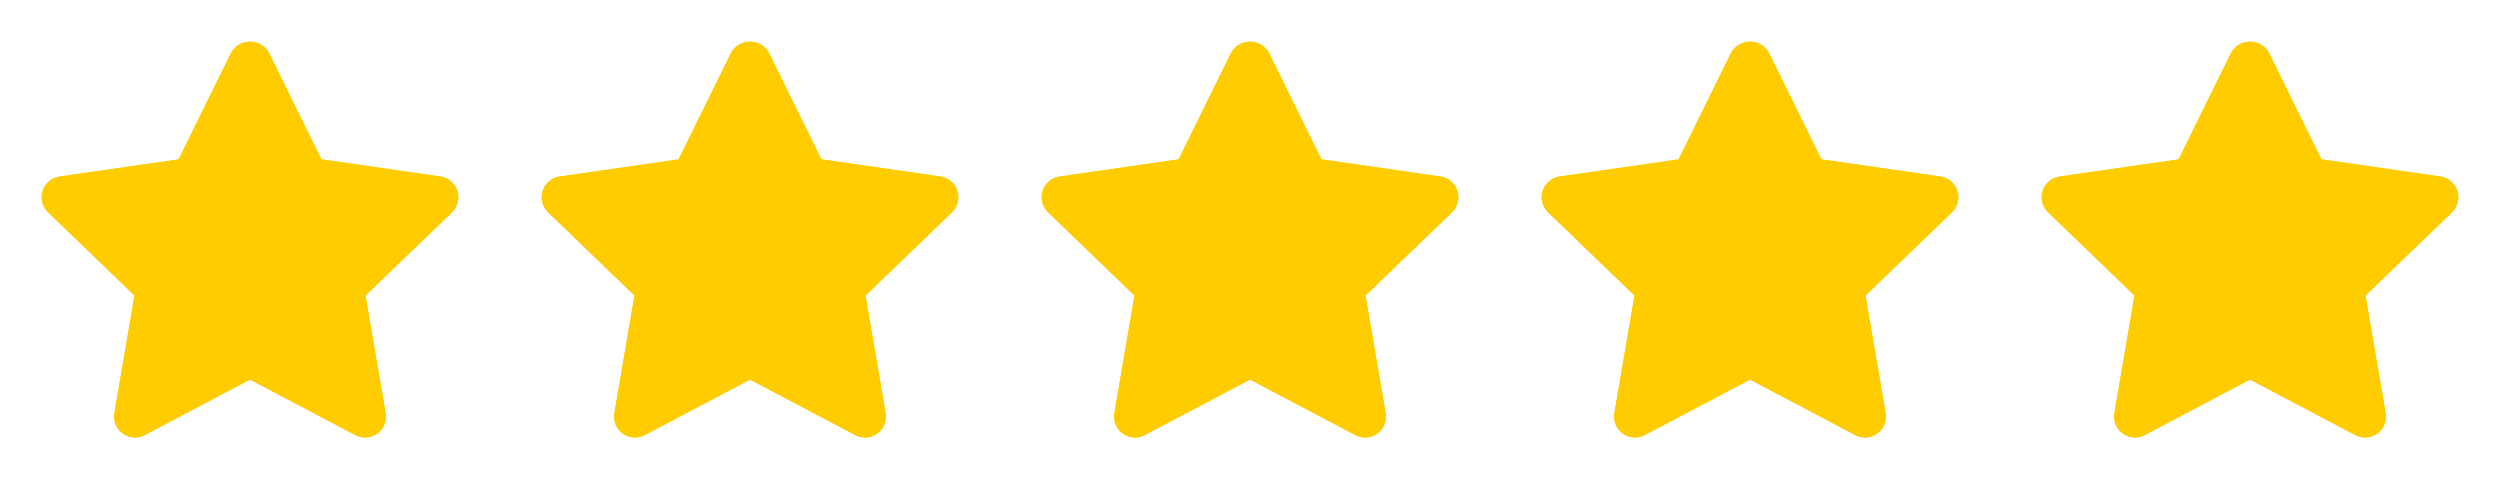
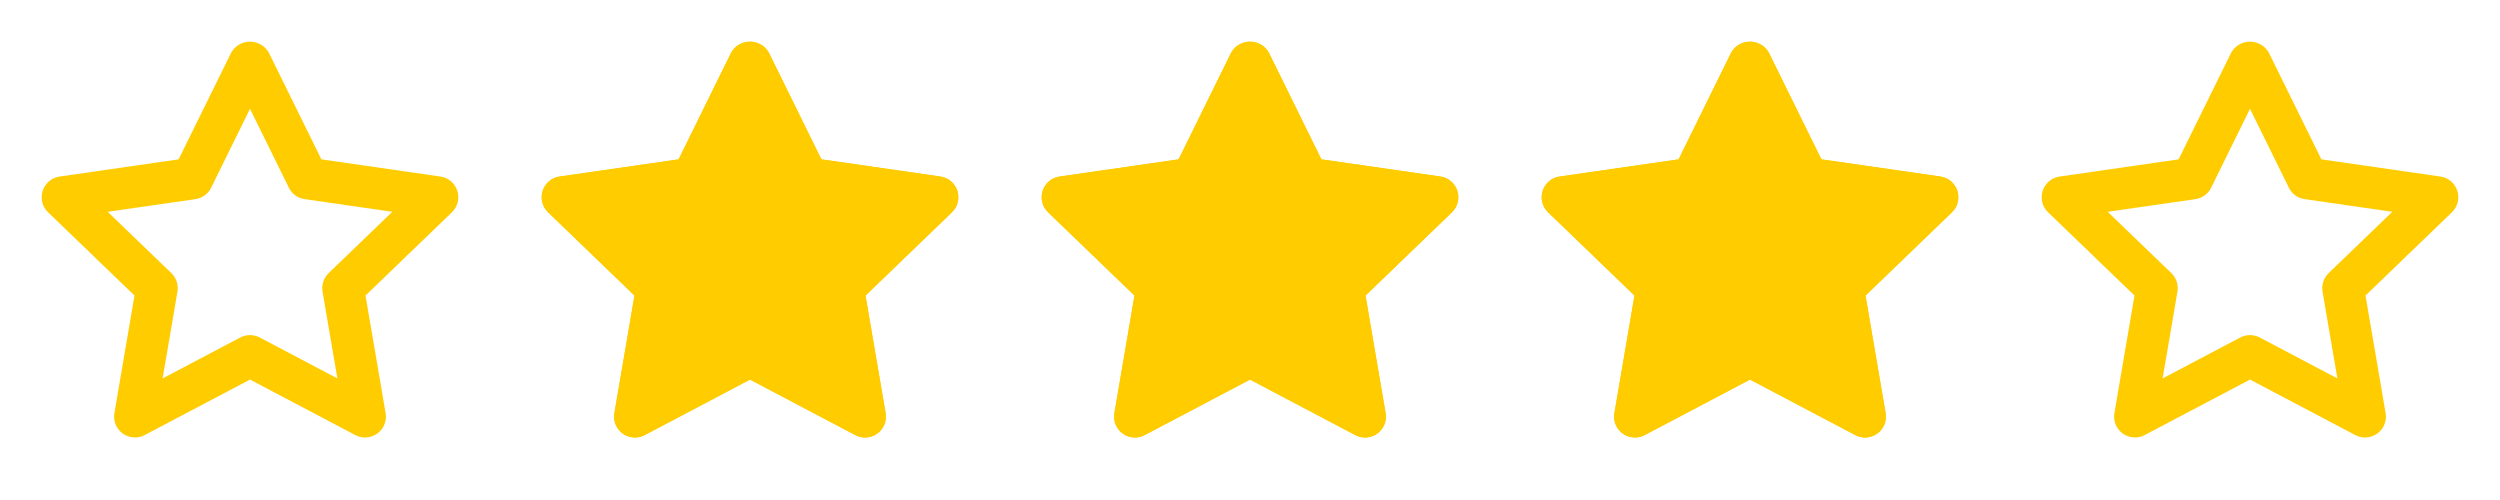
<svg xmlns="http://www.w3.org/2000/svg" width="120" height="24" viewBox="0 0 120 24" fill="none">
-   <path fill-rule="evenodd" clip-rule="evenodd" d="M17.523 21C17.361 21 17.201 20.96 17.058 20.885L12 18.219L6.942 20.885C6.605 21.062 6.196 21.033 5.888 20.808C5.58 20.584 5.426 20.203 5.491 19.828L6.456 14.186L2.307 10.189C2.031 9.923 1.931 9.524 2.048 9.16C2.165 8.795 2.479 8.529 2.858 8.474L8.574 7.649L11.104 2.513C11.29 2.195 11.631 2 12 2C12.369 2 12.71 2.195 12.897 2.513L15.426 7.649L21.142 8.474C21.521 8.529 21.835 8.795 21.952 9.16C22.069 9.524 21.969 9.923 21.693 10.189L17.544 14.186L18.509 19.828C18.559 20.119 18.479 20.417 18.289 20.643C18.099 20.869 17.819 21 17.523 21Z" fill="#FFCC00" />
  <path fill-rule="evenodd" clip-rule="evenodd" d="M17.523 21C17.361 21 17.201 20.96 17.058 20.885L12 18.219L6.943 20.884C6.605 21.062 6.196 21.032 5.888 20.808C5.58 20.584 5.426 20.203 5.492 19.828L6.456 14.186L2.307 10.189C2.031 9.923 1.931 9.524 2.048 9.159C2.165 8.795 2.479 8.529 2.858 8.474L8.574 7.649L11.104 2.513C11.29 2.195 11.632 2 12 2C12.369 2 12.71 2.195 12.897 2.513L15.426 7.649L21.142 8.474C21.521 8.529 21.835 8.795 21.952 9.159C22.069 9.524 21.969 9.923 21.693 10.189L17.544 14.186L18.509 19.828C18.559 20.119 18.479 20.417 18.289 20.643C18.099 20.869 17.819 21 17.523 21ZM12 16.084C12.162 16.084 12.322 16.123 12.466 16.199L16.195 18.165L15.483 14.001C15.427 13.674 15.537 13.339 15.775 13.109L18.831 10.166L14.619 9.558C14.293 9.511 14.011 9.306 13.865 9.009L12 5.222L10.135 9.01C9.99 9.306 9.708 9.511 9.381 9.559L5.169 10.166L8.225 13.109C8.464 13.34 8.573 13.674 8.517 14.001L7.805 18.165L11.534 16.199C11.678 16.124 11.838 16.084 12 16.084Z" fill="#FFCC00" />
  <path fill-rule="evenodd" clip-rule="evenodd" d="M41.523 21C41.361 21 41.201 20.96 41.058 20.885L36 18.219L30.942 20.885C30.605 21.062 30.196 21.033 29.888 20.808C29.58 20.584 29.426 20.203 29.491 19.828L30.456 14.186L26.307 10.189C26.031 9.923 25.931 9.524 26.048 9.16C26.165 8.795 26.479 8.529 26.858 8.474L32.574 7.649L35.104 2.513C35.29 2.195 35.631 2 36 2C36.369 2 36.71 2.195 36.897 2.513L39.426 7.649L45.142 8.474C45.521 8.529 45.835 8.795 45.952 9.16C46.069 9.524 45.969 9.923 45.693 10.189L41.544 14.186L42.509 19.828C42.559 20.119 42.479 20.417 42.289 20.643C42.099 20.869 41.819 21 41.523 21Z" fill="#FFCC00" />
  <path fill-rule="evenodd" clip-rule="evenodd" d="M41.523 21C41.361 21 41.201 20.96 41.058 20.885L36 18.219L30.943 20.884C30.605 21.062 30.196 21.032 29.888 20.808C29.58 20.584 29.426 20.203 29.491 19.828L30.456 14.186L26.307 10.189C26.032 9.923 25.931 9.524 26.048 9.159C26.165 8.795 26.479 8.529 26.858 8.474L32.574 7.649L35.104 2.513C35.29 2.195 35.632 2 36 2C36.369 2 36.71 2.195 36.897 2.513L39.426 7.649L45.142 8.474C45.521 8.529 45.835 8.795 45.952 9.159C46.069 9.524 45.969 9.923 45.693 10.189L41.544 14.186L42.509 19.828C42.559 20.119 42.479 20.417 42.289 20.643C42.099 20.869 41.819 21 41.523 21ZM36 16.084C36.162 16.084 36.322 16.123 36.466 16.199L40.195 18.165L39.483 14.001C39.427 13.674 39.536 13.339 39.775 13.109L42.831 10.166L38.619 9.558C38.293 9.511 38.011 9.306 37.865 9.009L36 5.222L34.135 9.01C33.99 9.306 33.708 9.511 33.381 9.559L29.169 10.166L32.225 13.109C32.464 13.34 32.573 13.674 32.517 14.001L31.805 18.165L35.534 16.199C35.678 16.124 35.838 16.084 36 16.084Z" fill="#FFCC00" />
  <path fill-rule="evenodd" clip-rule="evenodd" d="M65.523 21C65.361 21 65.201 20.96 65.058 20.885L60 18.219L54.942 20.885C54.605 21.062 54.196 21.033 53.888 20.808C53.58 20.584 53.426 20.203 53.491 19.828L54.456 14.186L50.307 10.189C50.031 9.923 49.931 9.524 50.048 9.16C50.165 8.795 50.479 8.529 50.858 8.474L56.574 7.649L59.104 2.513C59.29 2.195 59.631 2 60 2C60.369 2 60.71 2.195 60.897 2.513L63.426 7.649L69.142 8.474C69.521 8.529 69.835 8.795 69.952 9.16C70.069 9.524 69.969 9.923 69.693 10.189L65.544 14.186L66.509 19.828C66.559 20.119 66.479 20.417 66.289 20.643C66.099 20.869 65.819 21 65.523 21Z" fill="#FFCC00" />
  <path fill-rule="evenodd" clip-rule="evenodd" d="M65.523 21C65.361 21 65.201 20.96 65.058 20.885L60 18.219L54.943 20.884C54.605 21.062 54.196 21.032 53.888 20.808C53.58 20.584 53.426 20.203 53.492 19.828L54.456 14.186L50.307 10.189C50.032 9.923 49.931 9.524 50.048 9.159C50.165 8.795 50.479 8.529 50.858 8.474L56.574 7.649L59.104 2.513C59.29 2.195 59.632 2 60 2C60.369 2 60.71 2.195 60.897 2.513L63.426 7.649L69.142 8.474C69.521 8.529 69.835 8.795 69.952 9.159C70.069 9.524 69.969 9.923 69.693 10.189L65.544 14.186L66.509 19.828C66.559 20.119 66.479 20.417 66.289 20.643C66.099 20.869 65.819 21 65.523 21ZM60 16.084C60.162 16.084 60.322 16.123 60.466 16.199L64.195 18.165L63.483 14.001C63.427 13.674 63.536 13.339 63.775 13.109L66.831 10.166L62.619 9.558C62.293 9.511 62.011 9.306 61.865 9.009L60 5.222L58.135 9.01C57.99 9.306 57.708 9.511 57.381 9.559L53.169 10.166L56.225 13.109C56.464 13.34 56.573 13.674 56.517 14.001L55.805 18.165L59.534 16.199C59.678 16.124 59.838 16.084 60 16.084Z" fill="#FFCC00" />
  <path fill-rule="evenodd" clip-rule="evenodd" d="M89.523 21C89.361 21 89.201 20.96 89.058 20.885L84 18.219L78.942 20.885C78.605 21.062 78.196 21.033 77.888 20.808C77.58 20.584 77.426 20.203 77.491 19.828L78.456 14.186L74.307 10.189C74.031 9.923 73.931 9.524 74.048 9.16C74.165 8.795 74.479 8.529 74.858 8.474L80.574 7.649L83.104 2.513C83.29 2.195 83.631 2 84 2C84.369 2 84.71 2.195 84.897 2.513L87.426 7.649L93.142 8.474C93.521 8.529 93.835 8.795 93.952 9.16C94.069 9.524 93.969 9.923 93.693 10.189L89.544 14.186L90.509 19.828C90.559 20.119 90.479 20.417 90.289 20.643C90.099 20.869 89.819 21 89.523 21Z" fill="#FFCC00" />
  <path fill-rule="evenodd" clip-rule="evenodd" d="M89.523 21C89.361 21 89.201 20.96 89.058 20.885L84 18.219L78.943 20.884C78.605 21.062 78.196 21.032 77.888 20.808C77.58 20.584 77.426 20.203 77.492 19.828L78.456 14.186L74.307 10.189C74.031 9.923 73.931 9.524 74.048 9.159C74.165 8.795 74.479 8.529 74.858 8.474L80.574 7.649L83.104 2.513C83.29 2.195 83.632 2 84 2C84.369 2 84.71 2.195 84.897 2.513L87.426 7.649L93.142 8.474C93.521 8.529 93.835 8.795 93.952 9.159C94.069 9.524 93.969 9.923 93.693 10.189L89.544 14.186L90.509 19.828C90.559 20.119 90.479 20.417 90.289 20.643C90.099 20.869 89.819 21 89.523 21ZM84 16.084C84.162 16.084 84.322 16.123 84.466 16.199L88.195 18.165L87.483 14.001C87.427 13.674 87.537 13.339 87.775 13.109L90.831 10.166L86.619 9.558C86.293 9.511 86.01 9.306 85.865 9.009L84 5.222L82.135 9.01C81.99 9.306 81.707 9.511 81.381 9.559L77.169 10.166L80.225 13.109C80.464 13.34 80.573 13.674 80.517 14.001L79.805 18.165L83.534 16.199C83.678 16.124 83.838 16.084 84 16.084Z" fill="#FFCC00" />
-   <path fill-rule="evenodd" clip-rule="evenodd" d="M113.523 21C113.361 21 113.201 20.96 113.058 20.885L108 18.219L102.942 20.885C102.605 21.062 102.196 21.033 101.888 20.808C101.58 20.584 101.426 20.203 101.491 19.828L102.456 14.186L98.307 10.189C98.031 9.923 97.931 9.524 98.048 9.16C98.165 8.795 98.479 8.529 98.858 8.474L104.574 7.649L107.104 2.513C107.29 2.195 107.631 2 108 2C108.369 2 108.71 2.195 108.897 2.513L111.426 7.649L117.142 8.474C117.521 8.529 117.835 8.795 117.952 9.16C118.069 9.524 117.969 9.923 117.693 10.189L113.544 14.186L114.509 19.828C114.559 20.119 114.479 20.417 114.289 20.643C114.099 20.869 113.819 21 113.523 21Z" fill="#FFCC00" />
  <path fill-rule="evenodd" clip-rule="evenodd" d="M113.523 21C113.361 21 113.201 20.96 113.058 20.885L108 18.219L102.943 20.884C102.605 21.062 102.196 21.032 101.888 20.808C101.58 20.584 101.426 20.203 101.492 19.828L102.456 14.186L98.307 10.189C98.031 9.923 97.931 9.524 98.048 9.159C98.165 8.795 98.479 8.529 98.858 8.474L104.574 7.649L107.104 2.513C107.29 2.195 107.632 2 108 2C108.369 2 108.71 2.195 108.897 2.513L111.426 7.649L117.142 8.474C117.521 8.529 117.835 8.795 117.952 9.159C118.069 9.524 117.969 9.923 117.693 10.189L113.544 14.186L114.509 19.828C114.559 20.119 114.479 20.417 114.289 20.643C114.099 20.869 113.819 21 113.523 21ZM108 16.084C108.162 16.084 108.322 16.123 108.466 16.199L112.195 18.165L111.483 14.001C111.427 13.674 111.537 13.339 111.775 13.109L114.831 10.166L110.619 9.558C110.293 9.511 110.011 9.306 109.865 9.009L108 5.222L106.135 9.01C105.99 9.306 105.708 9.511 105.381 9.559L101.169 10.166L104.225 13.109C104.464 13.34 104.573 13.674 104.517 14.001L103.805 18.165L107.534 16.199C107.678 16.124 107.838 16.084 108 16.084Z" fill="#FFCC00" />
</svg>